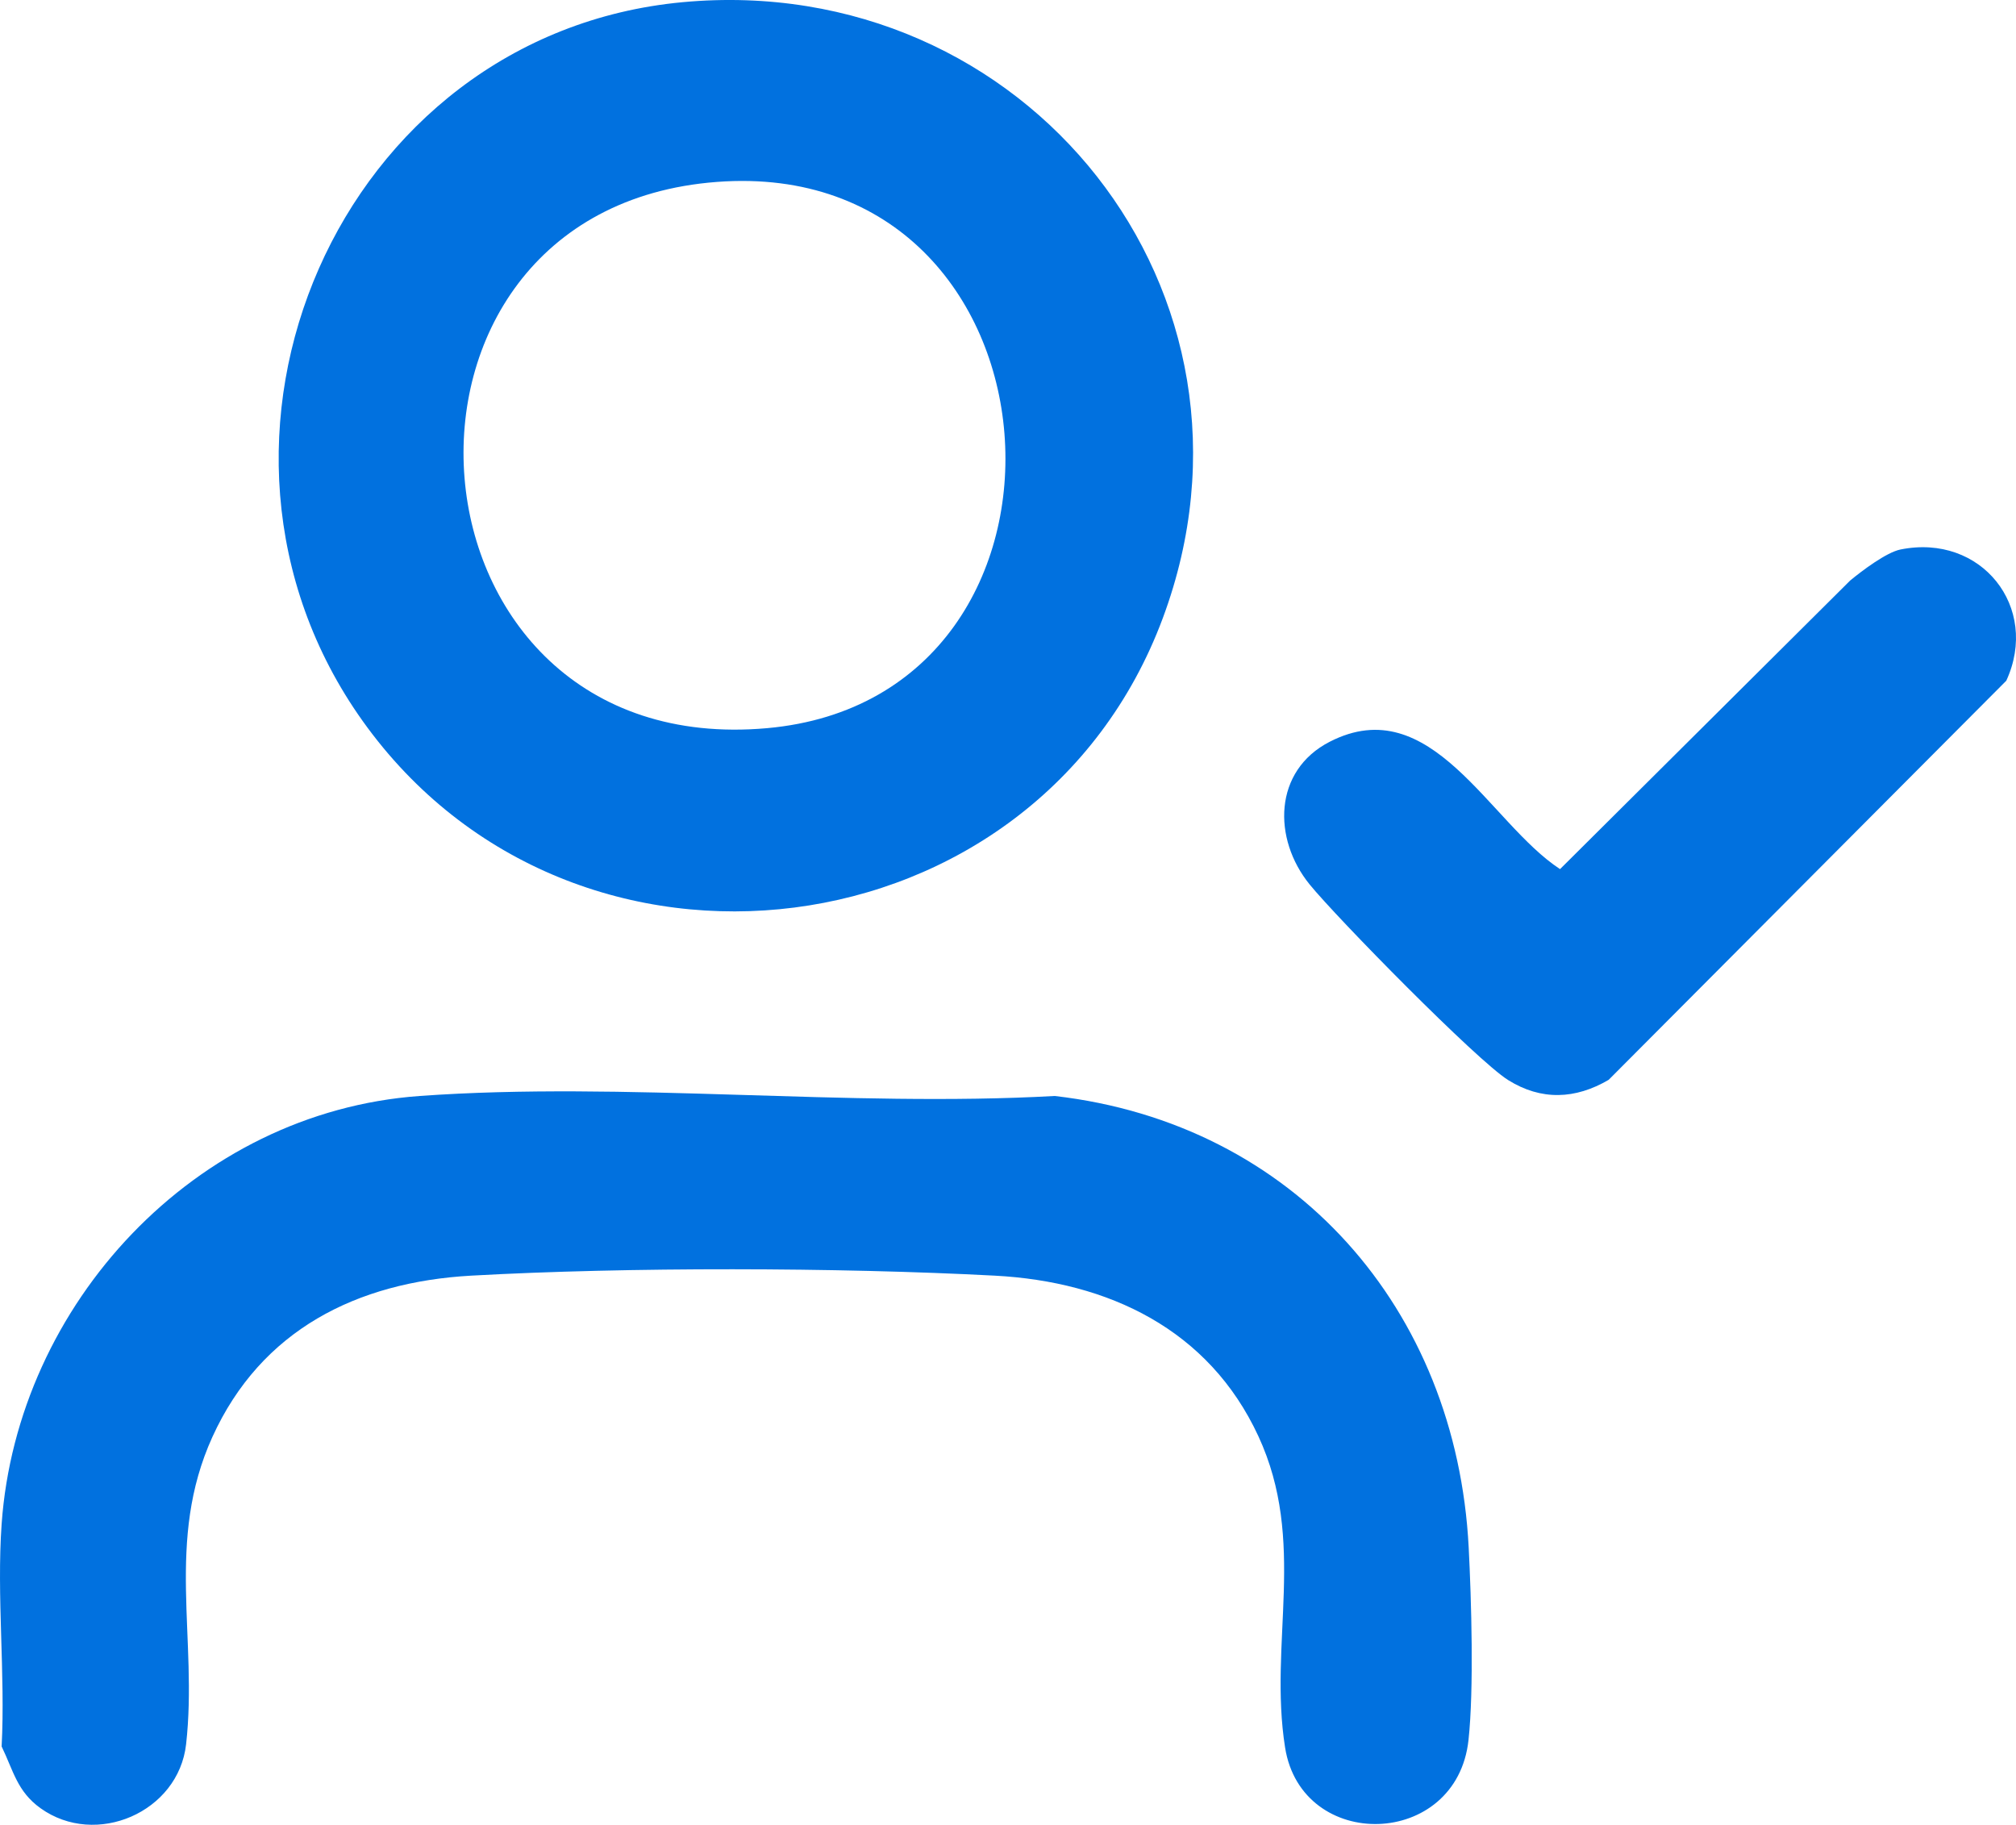
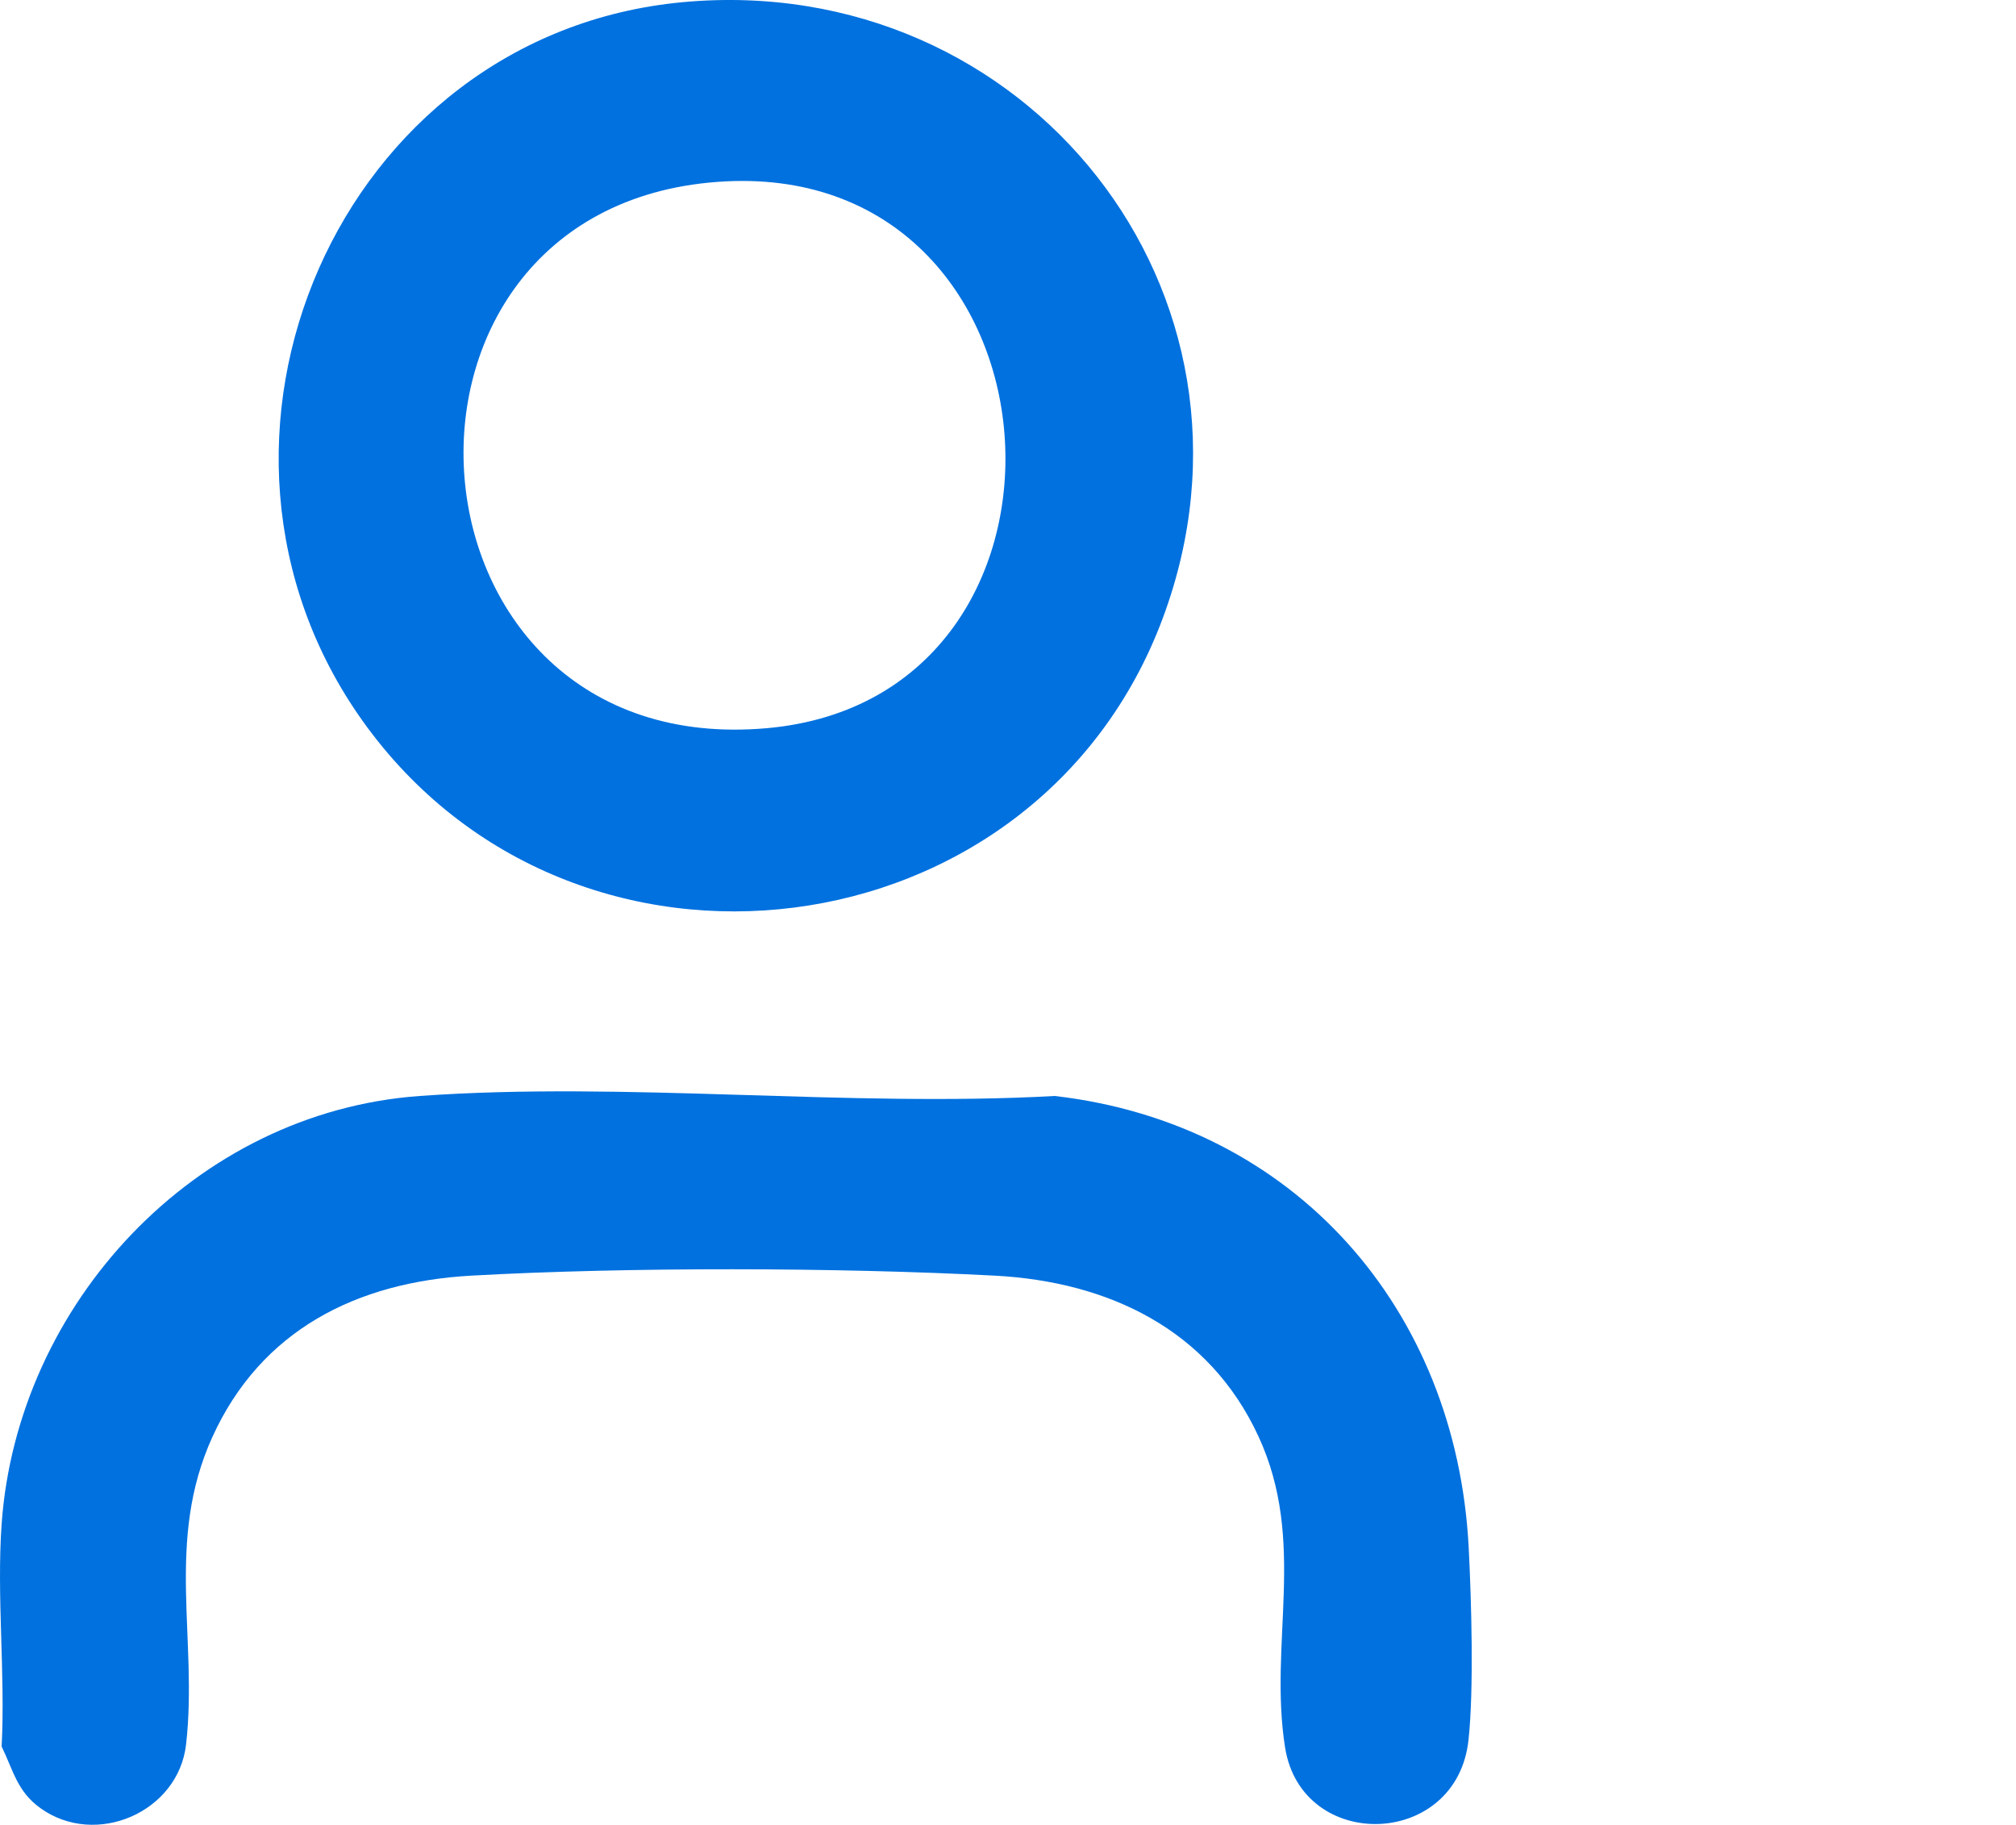
<svg xmlns="http://www.w3.org/2000/svg" width="137" height="124" viewBox="0 0 137 124" fill="none">
  <g clip-path="url(#clip0_211_2310)">
    <path d="M0.111 118.676C0.369 113.737 -0.236 108.457 0.111 103.558C1.167 88.63 13.236 75.575 28.519 74.474C42.468 73.471 57.601 75.257 71.676 74.474C87.979 76.353 98.97 88.95 99.806 105.141C99.99 108.719 100.168 114.792 99.794 118.239C98.993 125.635 88.461 125.885 87.33 118.749C86.199 111.613 88.829 104.75 85.515 97.593C82.153 90.332 75.327 87.091 67.599 86.683C56.949 86.121 42.649 86.089 32.015 86.683C24.26 87.117 17.744 90.367 14.435 97.64C11.219 104.709 13.456 111.353 12.646 118.53C12.126 123.146 6.516 125.568 2.754 122.872C1.161 121.73 0.909 120.32 0.111 118.676Z" fill="#0171DF" />
    <path d="M46.394 0.148C69.724 -2.02 87.233 19.923 79.022 41.997C70.446 65.058 38.957 69.065 24.645 48.993C11.085 29.971 23.017 2.322 46.394 0.148ZM48.727 12.361C23.935 14.223 26.627 51.77 52.132 49.48C75.447 47.388 72.954 10.54 48.727 12.361Z" fill="#0171DF" />
-     <path d="M129.149 37.34C134.644 36.226 138.634 41.27 136.34 46.256L109.318 73.377C107.058 74.703 104.737 74.799 102.487 73.392C100.361 72.063 90.841 62.368 88.999 60.101C86.476 56.997 86.529 52.37 90.364 50.403C97.269 46.859 101.215 55.925 106.015 59.058L125.726 39.452C126.521 38.794 128.181 37.538 129.146 37.34H129.149Z" fill="#0171DF" />
  </g>
  <defs>
    <clipPath id="clip0_211_2310">
      <rect width="137" height="124" fill="white" />
    </clipPath>
  </defs>
</svg>